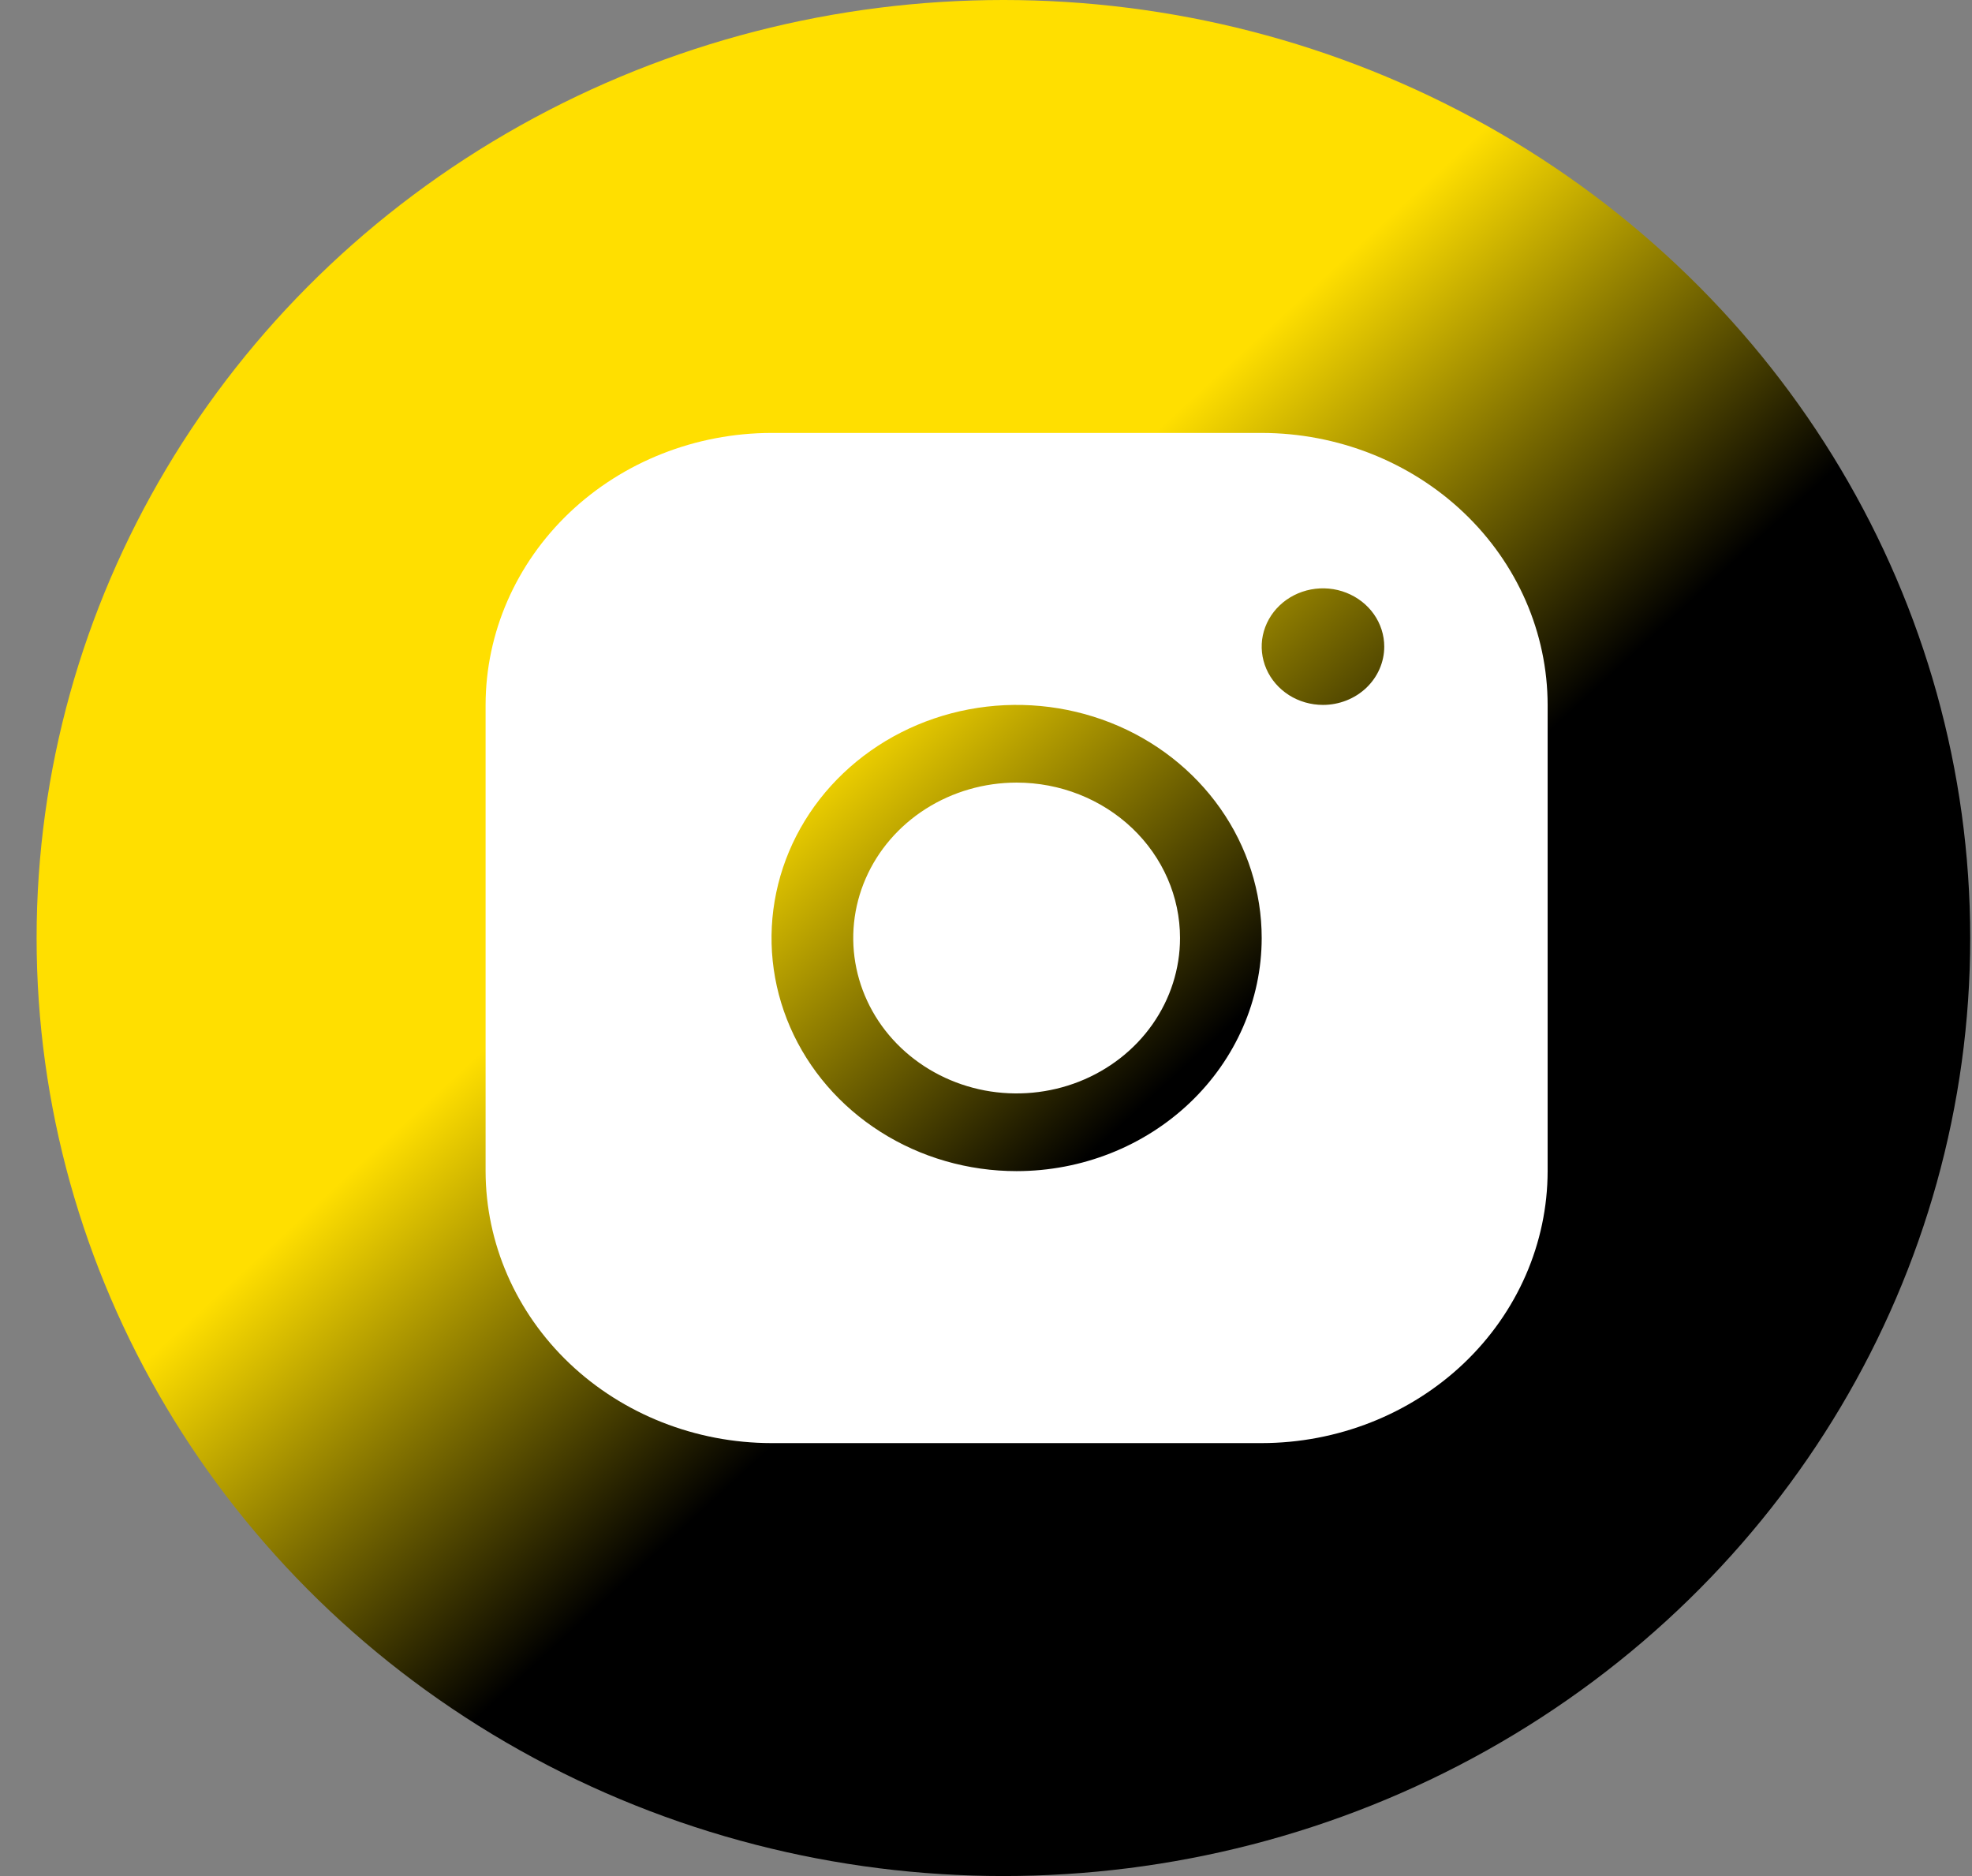
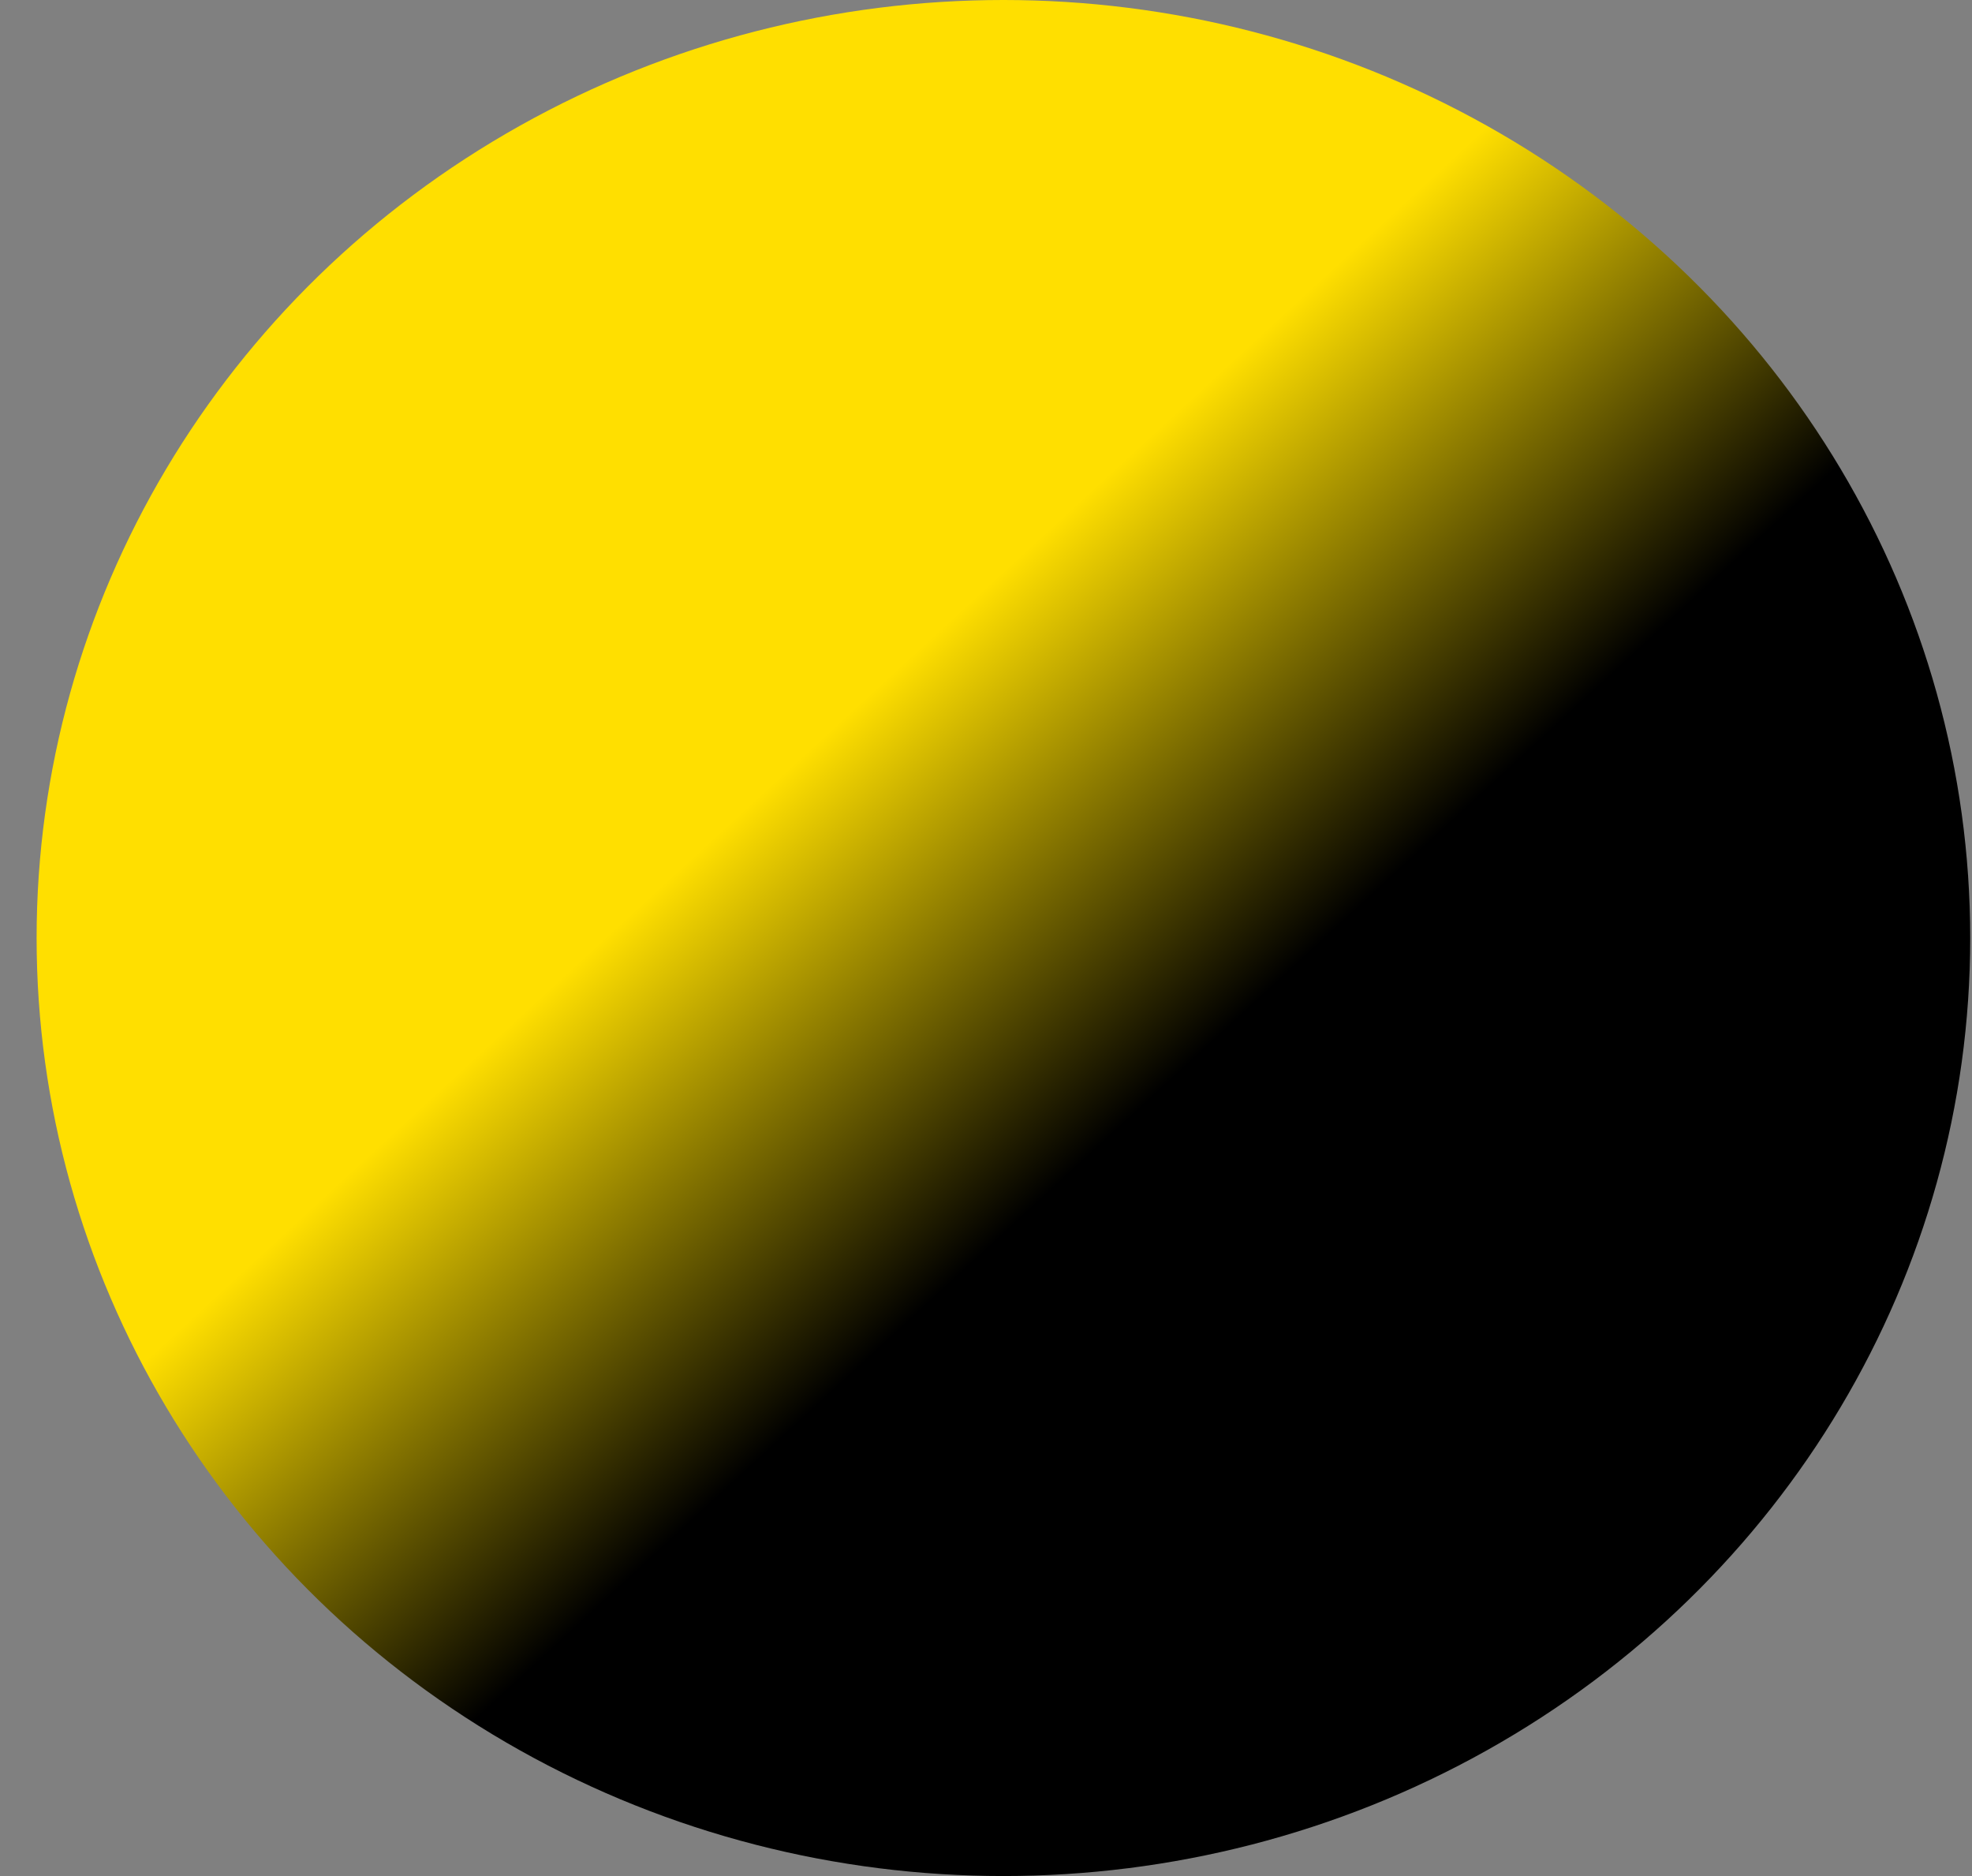
<svg xmlns="http://www.w3.org/2000/svg" width="41" height="39" viewBox="0 0 41 39" fill="none">
  <rect x="0" y="0" width="41" height="39" fill="#808080" stroke="none" />
  <ellipse cx="20.862" cy="19.5" rx="20.101" ry="19.5" fill="url(#paint0_linear_4004_112)" />
-   <path d="M26.232 9H16.041C14.465 9.002 12.954 9.598 11.839 10.658C10.725 11.718 10.098 13.155 10.096 14.654V24.346C10.098 25.845 10.725 27.282 11.839 28.342C12.954 29.402 14.465 29.998 16.041 30H26.232C27.808 29.998 29.319 29.402 30.434 28.342C31.548 27.282 32.175 25.845 32.177 24.346V14.654C32.175 13.155 31.548 11.718 30.434 10.658C29.319 9.598 27.808 9.002 26.232 9ZM21.137 24.346C20.129 24.346 19.144 24.062 18.306 23.529C17.468 22.997 16.815 22.24 16.429 21.355C16.043 20.469 15.942 19.495 16.139 18.555C16.336 17.614 16.821 16.751 17.534 16.073C18.246 15.396 19.154 14.934 20.142 14.747C21.131 14.56 22.155 14.656 23.087 15.023C24.017 15.389 24.813 16.011 25.373 16.808C25.933 17.605 26.232 18.541 26.232 19.5C26.231 20.785 25.693 22.017 24.738 22.925C23.783 23.834 22.488 24.345 21.137 24.346ZM27.506 14.654C27.254 14.654 27.008 14.583 26.798 14.45C26.589 14.316 26.425 14.127 26.329 13.906C26.233 13.685 26.207 13.441 26.256 13.206C26.306 12.971 26.427 12.755 26.605 12.586C26.783 12.416 27.01 12.301 27.257 12.254C27.504 12.207 27.761 12.231 27.993 12.323C28.226 12.415 28.425 12.57 28.565 12.769C28.705 12.968 28.78 13.203 28.78 13.442C28.78 13.764 28.645 14.072 28.407 14.299C28.168 14.526 27.844 14.654 27.506 14.654ZM24.534 19.5C24.534 20.139 24.334 20.764 23.961 21.295C23.588 21.826 23.057 22.24 22.436 22.485C21.816 22.729 21.133 22.793 20.474 22.669C19.815 22.544 19.21 22.236 18.735 21.785C18.259 21.333 17.936 20.757 17.805 20.13C17.674 19.504 17.741 18.854 17.998 18.264C18.255 17.673 18.691 17.169 19.249 16.814C19.808 16.459 20.465 16.269 21.137 16.269C22.038 16.269 22.901 16.61 23.538 17.215C24.176 17.821 24.534 18.643 24.534 19.5Z" fill="white" />
  <defs>
    <linearGradient id="paint0_linear_4004_112" x1="0.761" y1="0" x2="37.664" y2="40.119" gradientUnits="userSpaceOnUse">
      <stop offset="0.41" stop-color="#FFDF00" />
      <stop offset="0.596" />
    </linearGradient>
  </defs>
</svg>